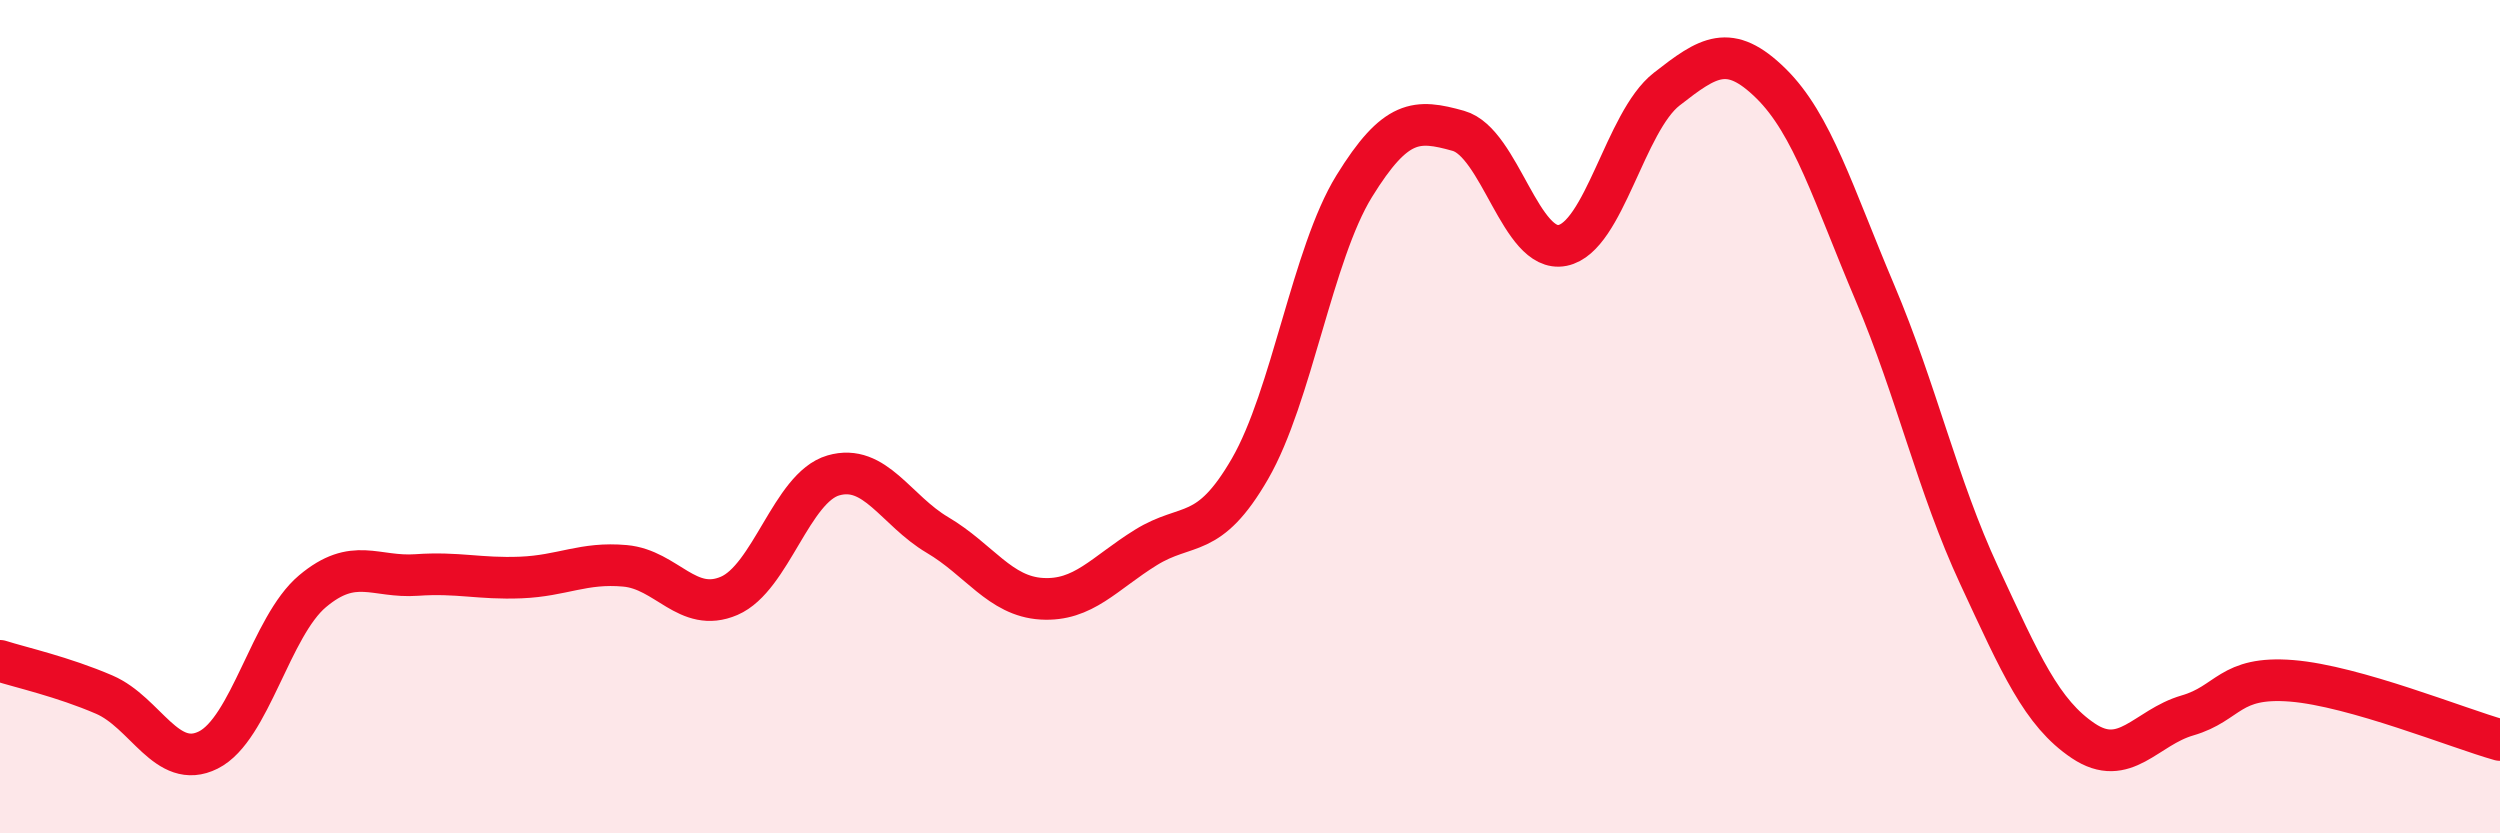
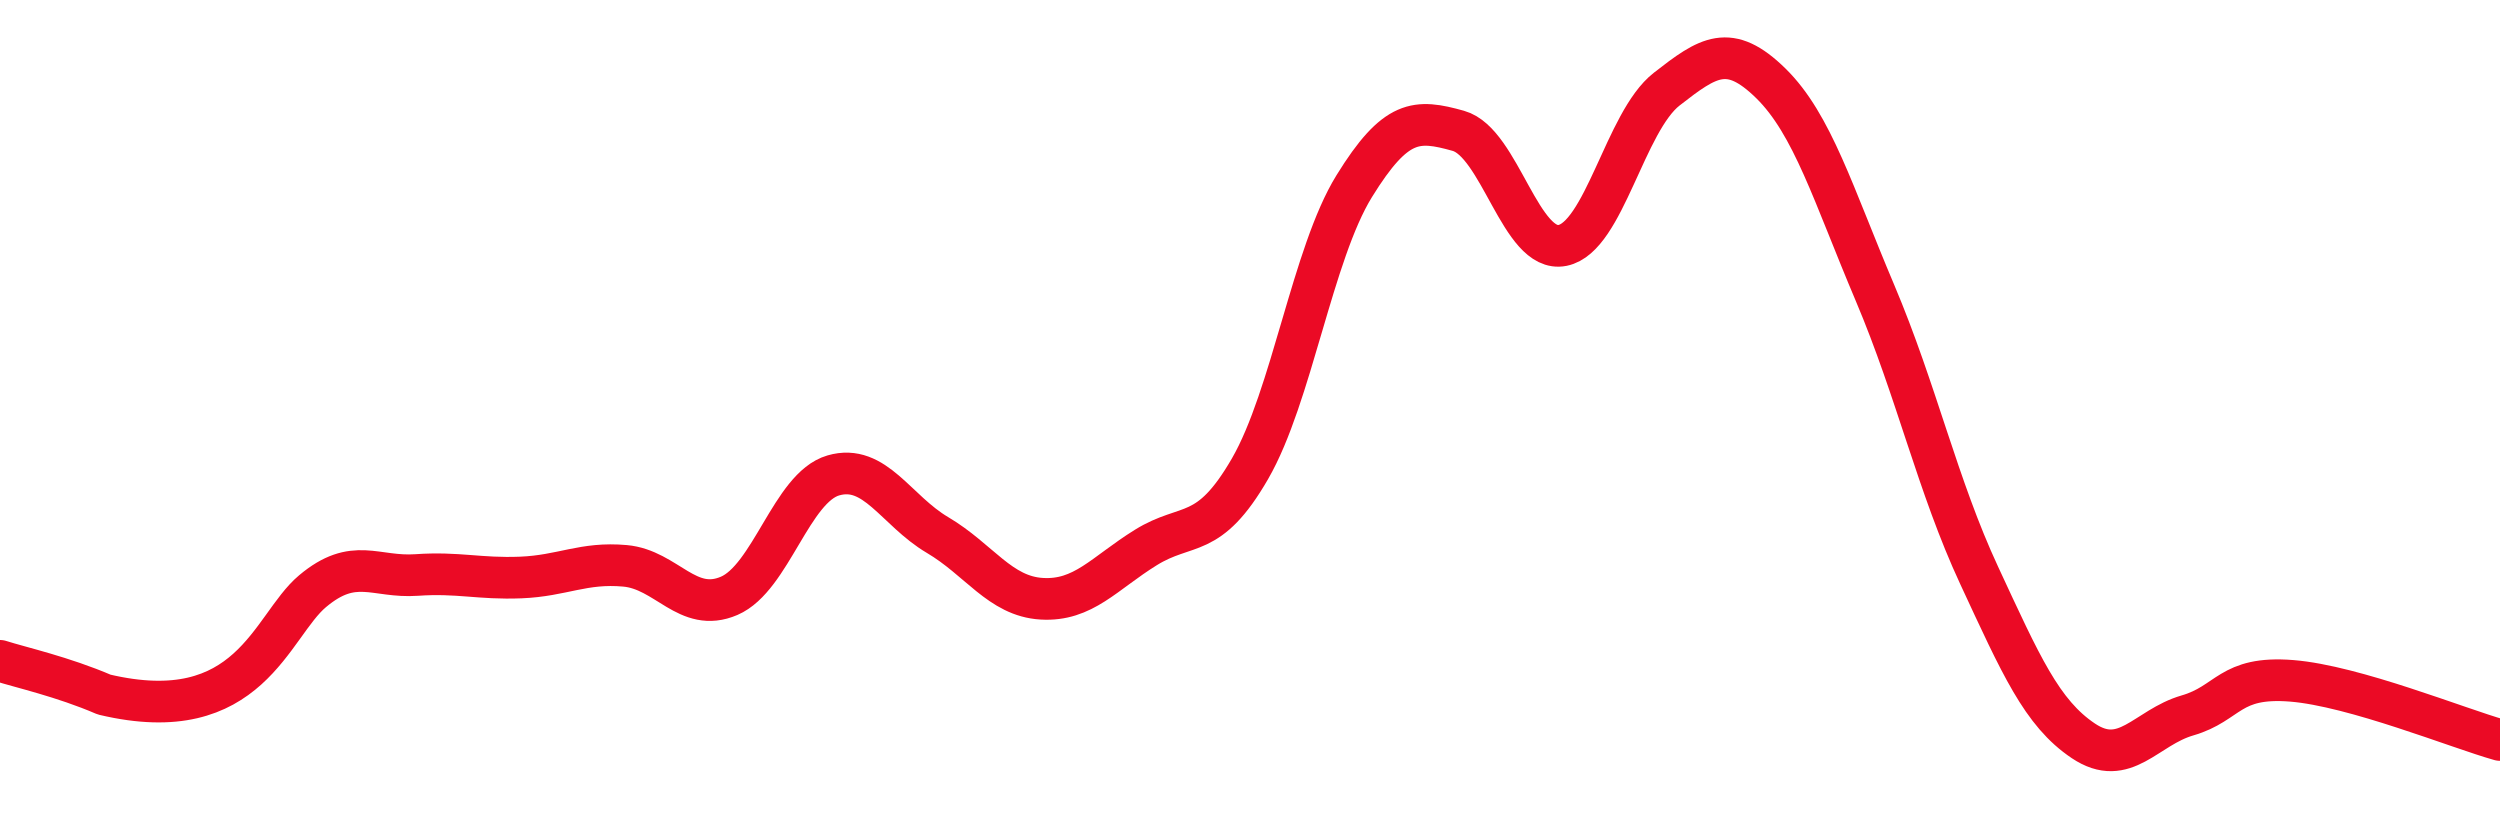
<svg xmlns="http://www.w3.org/2000/svg" width="60" height="20" viewBox="0 0 60 20">
-   <path d="M 0,15.86 C 0.5,16.02 1.5,16.24 2.5,16.67 C 3.5,17.1 4,18.5 5,18 C 6,17.5 6.5,15.03 7.5,14.19 C 8.5,13.35 9,13.87 10,13.8 C 11,13.73 11.5,13.9 12.5,13.86 C 13.5,13.82 14,13.49 15,13.58 C 16,13.67 16.5,14.73 17.5,14.3 C 18.5,13.87 19,11.7 20,11.41 C 21,11.12 21.5,12.25 22.5,12.84 C 23.5,13.43 24,14.31 25,14.37 C 26,14.43 26.5,13.76 27.5,13.14 C 28.5,12.52 29,12.98 30,11.25 C 31,9.52 31.5,6.09 32.5,4.47 C 33.5,2.85 34,2.86 35,3.14 C 36,3.42 36.5,6.09 37.5,5.89 C 38.5,5.69 39,2.92 40,2.14 C 41,1.36 41.5,1.02 42.5,2 C 43.5,2.98 44,4.67 45,7.03 C 46,9.39 46.5,11.66 47.5,13.81 C 48.5,15.96 49,17.11 50,17.78 C 51,18.45 51.5,17.46 52.5,17.17 C 53.5,16.88 53.5,16.22 55,16.34 C 56.5,16.46 59,17.48 60,17.76L60 20L0 20Z" fill="#EB0A25" opacity="0.1" stroke-linecap="round" stroke-linejoin="round" />
-   <path d="M 0,15.86 C 0.5,16.02 1.5,16.24 2.5,16.67 C 3.5,17.1 4,18.5 5,18 C 6,17.5 6.5,15.03 7.5,14.19 C 8.5,13.35 9,13.87 10,13.8 C 11,13.73 11.5,13.9 12.5,13.86 C 13.5,13.82 14,13.49 15,13.58 C 16,13.67 16.5,14.73 17.5,14.3 C 18.5,13.87 19,11.7 20,11.41 C 21,11.12 21.5,12.25 22.5,12.84 C 23.5,13.43 24,14.31 25,14.37 C 26,14.43 26.5,13.76 27.5,13.14 C 28.5,12.52 29,12.98 30,11.25 C 31,9.52 31.5,6.09 32.5,4.47 C 33.5,2.85 34,2.86 35,3.14 C 36,3.42 36.5,6.09 37.5,5.89 C 38.5,5.69 39,2.92 40,2.14 C 41,1.36 41.5,1.02 42.5,2 C 43.5,2.98 44,4.67 45,7.03 C 46,9.39 46.5,11.66 47.5,13.81 C 48.5,15.96 49,17.11 50,17.78 C 51,18.45 51.5,17.46 52.5,17.17 C 53.5,16.88 53.5,16.22 55,16.34 C 56.5,16.46 59,17.48 60,17.76" stroke="#EB0A25" stroke-width="1" fill="none" stroke-linecap="round" stroke-linejoin="round" />
+   <path d="M 0,15.86 C 0.5,16.02 1.5,16.24 2.5,16.67 C 6,17.5 6.5,15.03 7.5,14.19 C 8.5,13.35 9,13.87 10,13.8 C 11,13.73 11.5,13.9 12.5,13.86 C 13.5,13.82 14,13.49 15,13.58 C 16,13.67 16.5,14.73 17.5,14.3 C 18.5,13.87 19,11.7 20,11.41 C 21,11.12 21.5,12.25 22.5,12.84 C 23.5,13.43 24,14.31 25,14.37 C 26,14.43 26.5,13.76 27.5,13.14 C 28.5,12.52 29,12.98 30,11.25 C 31,9.52 31.5,6.09 32.5,4.47 C 33.5,2.85 34,2.86 35,3.14 C 36,3.42 36.5,6.09 37.5,5.89 C 38.5,5.69 39,2.92 40,2.14 C 41,1.36 41.5,1.02 42.5,2 C 43.5,2.98 44,4.67 45,7.03 C 46,9.39 46.5,11.66 47.5,13.81 C 48.5,15.96 49,17.11 50,17.78 C 51,18.45 51.5,17.46 52.5,17.17 C 53.5,16.88 53.5,16.22 55,16.34 C 56.5,16.46 59,17.48 60,17.76" stroke="#EB0A25" stroke-width="1" fill="none" stroke-linecap="round" stroke-linejoin="round" />
</svg>